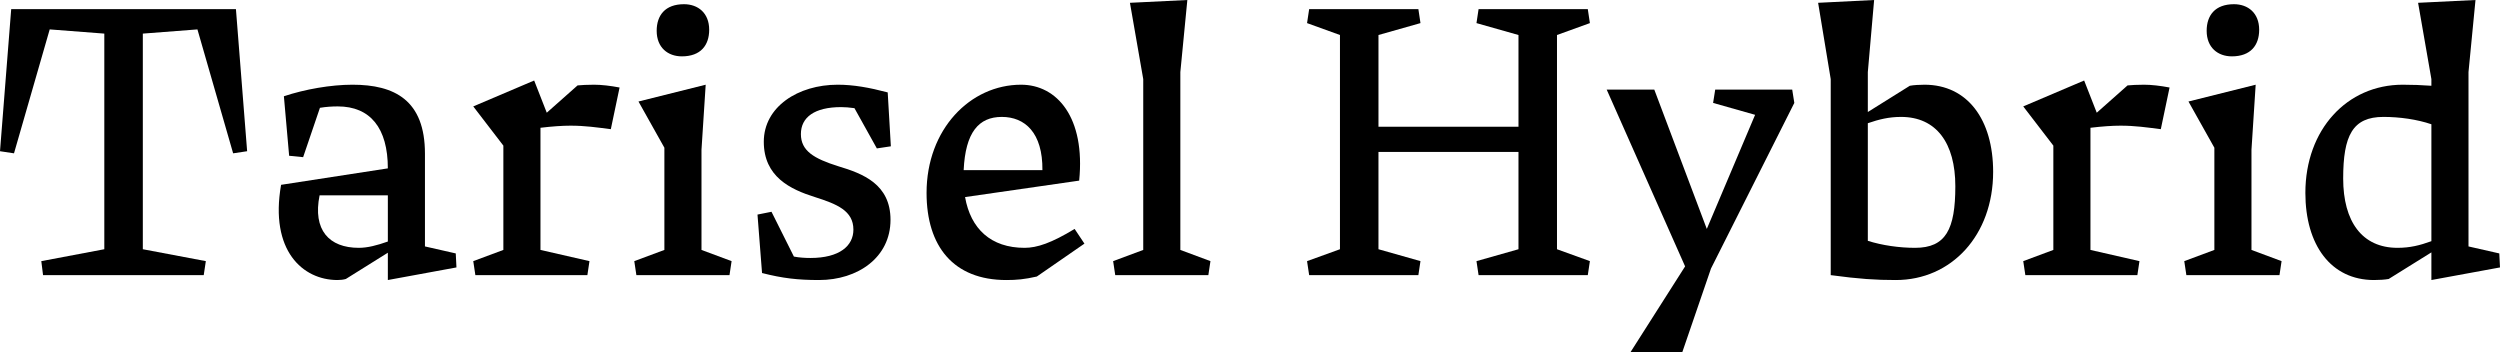
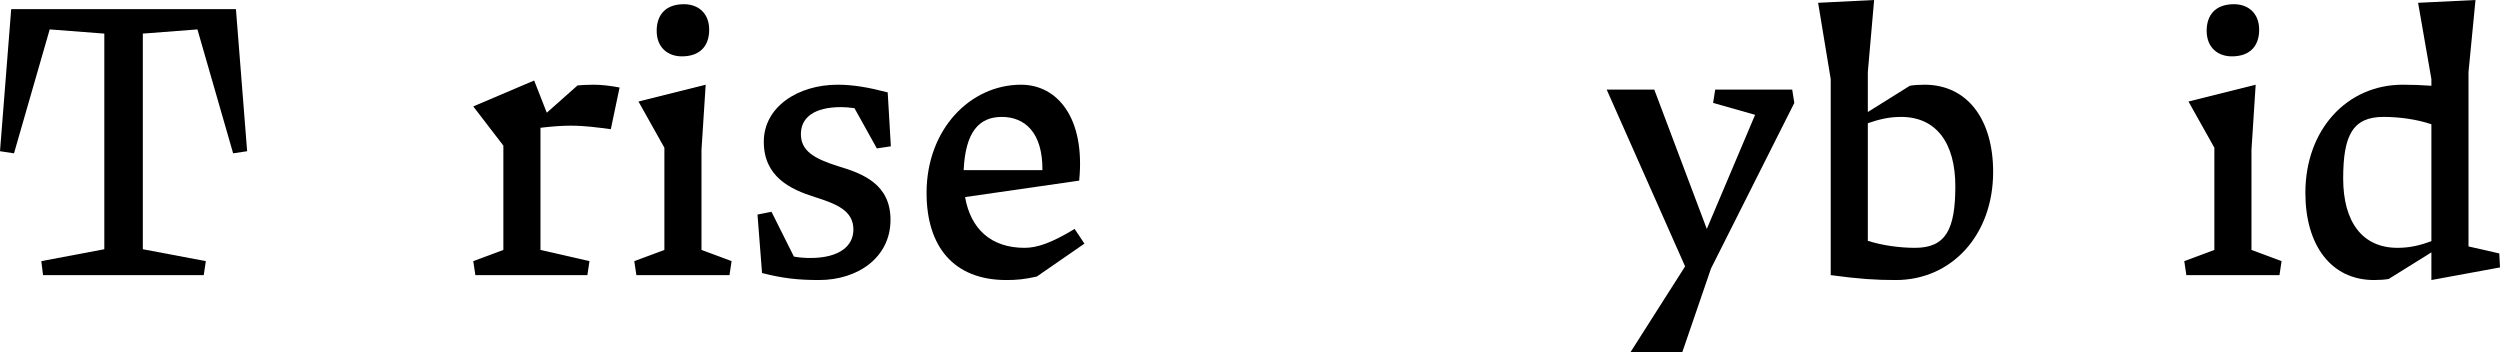
<svg xmlns="http://www.w3.org/2000/svg" id="Layer_2" viewBox="0 0 857.04 120.71">
  <defs>
    <style>.cls-1{fill:#000;stroke-width:0px;}</style>
  </defs>
  <g id="Layer_1-2">
    <path class="cls-1" d="M14.16,89.52l21.6-4.08V11.52l-18.72-1.44L4.8,52.56l-4.8-.72L3.84,3.12h77.04l3.84,48.72-4.8.72-12.24-42.48-18.72,1.44v73.92l21.6,4.08-.72,4.8H14.76l-.6-4.8Z" />
-     <path class="cls-1" d="M96.36,63.36l36.6-5.64c0-13.8-6-21.24-17.16-21.24-1.92,0-3.96.12-6.12.48l-5.76,16.92-4.8-.48-1.8-20.4c7.2-2.4,16.08-3.96,23.52-3.96,14.4,0,24.84,5.28,24.84,23.64v31.8l10.56,2.4.24,4.8-23.52,4.32v-9.36l-14.4,9c-.84.24-1.8.36-2.88.36-11.88,0-23.28-10.08-19.32-32.64ZM132.96,82.8v-15.84h-23.4c-2.4,11.88,3.24,18,13.44,18,3,0,6.24-.84,9.96-2.16Z" />
    <path class="cls-1" d="M162.24,89.52l10.32-3.84v-35.76l-10.32-13.44,20.88-8.88,4.32,11.04,10.56-9.36c1.44-.12,3.12-.24,5.64-.24s5.64.36,8.76.96l-3,14.28c-4.8-.6-8.76-1.2-13.8-1.2-2.88,0-6.24.24-10.32.72v41.88l16.8,3.84-.72,4.8h-38.4l-.72-4.8Z" />
    <path class="cls-1" d="M217.44,89.52l10.32-3.84v-35.04l-8.88-15.84,23.04-5.76-1.44,22.32v34.32l10.32,3.84-.72,4.8h-31.92l-.72-4.8ZM225.12,10.56c0-5.28,2.88-9.12,9.36-9.12,4.8,0,8.64,3,8.64,8.76,0,5.28-2.88,9.12-9.36,9.12-4.8,0-8.64-3-8.64-8.76Z" />
    <path class="cls-1" d="M261.24,93.6l-1.56-20.04,4.8-.96,7.68,15.36c1.8.36,3.96.48,5.64.48,10.08,0,14.76-4.2,14.76-9.72,0-6.48-5.64-8.76-13.2-11.16-8.4-2.64-17.52-6.96-17.52-18.96s11.76-19.56,25.32-19.56c5.4,0,10.8.96,17.16,2.64l1.08,18.48-4.8.72-7.68-13.8c-1.68-.24-3.24-.36-4.56-.36-9.12,0-13.8,3.48-13.8,9.24s4.44,8.4,12.84,11.04c8.4,2.52,17.88,6.12,17.88,18.36,0,12.96-11.28,20.64-24.48,20.64-7.32,0-12.48-.6-19.56-2.4Z" />
    <path class="cls-1" d="M317.64,66.12c0-21.84,15-37.08,32.4-37.08,12.36,0,22.08,11.28,19.92,32.88l-39.12,5.64c1.92,10.92,8.88,17.4,20.4,17.4,4.32,0,9.24-1.68,17.16-6.48l3.36,5.04-16.32,11.28c-4.2.96-6.96,1.2-10.44,1.2-18.12,0-27.36-11.52-27.36-29.88ZM330.36,58.32h27c.12-12.84-6-18.24-13.92-18.24s-12.48,5.28-13.08,18.24Z" />
-     <path class="cls-1" d="M381.6,89.52l10.32-3.84V27.12l-4.56-26.16,19.68-.96-2.4,24.72v60.96l10.32,3.84-.72,4.8h-31.92l-.72-4.8Z" />
-     <path class="cls-1" d="M448.08,89.52l11.28-4.08V12l-11.28-4.08.72-4.8h37.44l.72,4.8-14.4,4.08v31.44h48V12l-14.4-4.08.72-4.8h37.44l.72,4.8-11.28,4.08v73.44l11.28,4.08-.72,4.8h-37.44l-.72-4.8,14.4-4.08v-33.36h-48v33.36l14.4,4.08-.72,4.8h-37.44l-.72-4.8Z" />
    <path class="cls-1" d="M577.68,91.32l-26.88-60.6h16.32l18,47.76,16.56-39.12-14.4-4.08.72-4.56h26.4l.72,4.56-28.56,56.76-9.84,28.68h-17.76l18.72-29.4Z" />
    <path class="cls-1" d="M627.6,94.32V27.12l-4.32-26.16,19.2-.96-2.16,24.72v13.68l14.4-9c1.32-.24,3.24-.36,5.04-.36,14.76,0,23.52,12,23.52,29.88,0,21.72-14.28,37.08-33.36,37.08-6.96,0-12.48-.36-22.32-1.68ZM640.32,42.24v40.32c4.92,1.56,10.8,2.4,16.2,2.4,10.56,0,13.8-6.36,13.8-21.12s-6.48-23.76-18.6-23.76c-4.2,0-7.56.84-11.4,2.16Z" />
-     <path class="cls-1" d="M693.6,89.52l10.32-3.84v-35.76l-10.32-13.44,20.88-8.88,4.32,11.04,10.56-9.36c1.44-.12,3.12-.24,5.64-.24s5.64.36,8.76.96l-3,14.28c-4.8-.6-8.76-1.2-13.8-1.2-2.88,0-6.24.24-10.32.72v41.88l16.8,3.84-.72,4.8h-38.4l-.72-4.8Z" />
    <path class="cls-1" d="M748.8,89.52l10.32-3.84v-35.04l-8.88-15.84,23.04-5.76-1.44,22.32v34.32l10.32,3.84-.72,4.8h-31.92l-.72-4.8ZM756.48,10.56c0-5.28,2.88-9.12,9.36-9.12,4.8,0,8.64,3,8.64,8.76,0,5.28-2.88,9.12-9.36,9.12-4.8,0-8.64-3-8.64-8.76Z" />
    <path class="cls-1" d="M790.32,66.12c0-21.72,14.28-37.08,33.36-37.08,3.36,0,6.48.12,9.84.36v-2.28l-4.56-26.16,19.68-.96-2.4,24.72v59.76l10.56,2.4.24,4.8-23.52,4.32v-9.48l-14.64,9.12c-1.32.24-3.24.36-5.04.36-14.76,0-23.52-12-23.52-29.88ZM821.88,84.96c4.32,0,7.68-.84,11.64-2.28v-40.08c-4.92-1.68-10.92-2.52-16.44-2.52-10.56,0-13.8,6.36-13.8,21.12s6.48,23.76,18.6,23.76Z" />
  </g>
</svg>